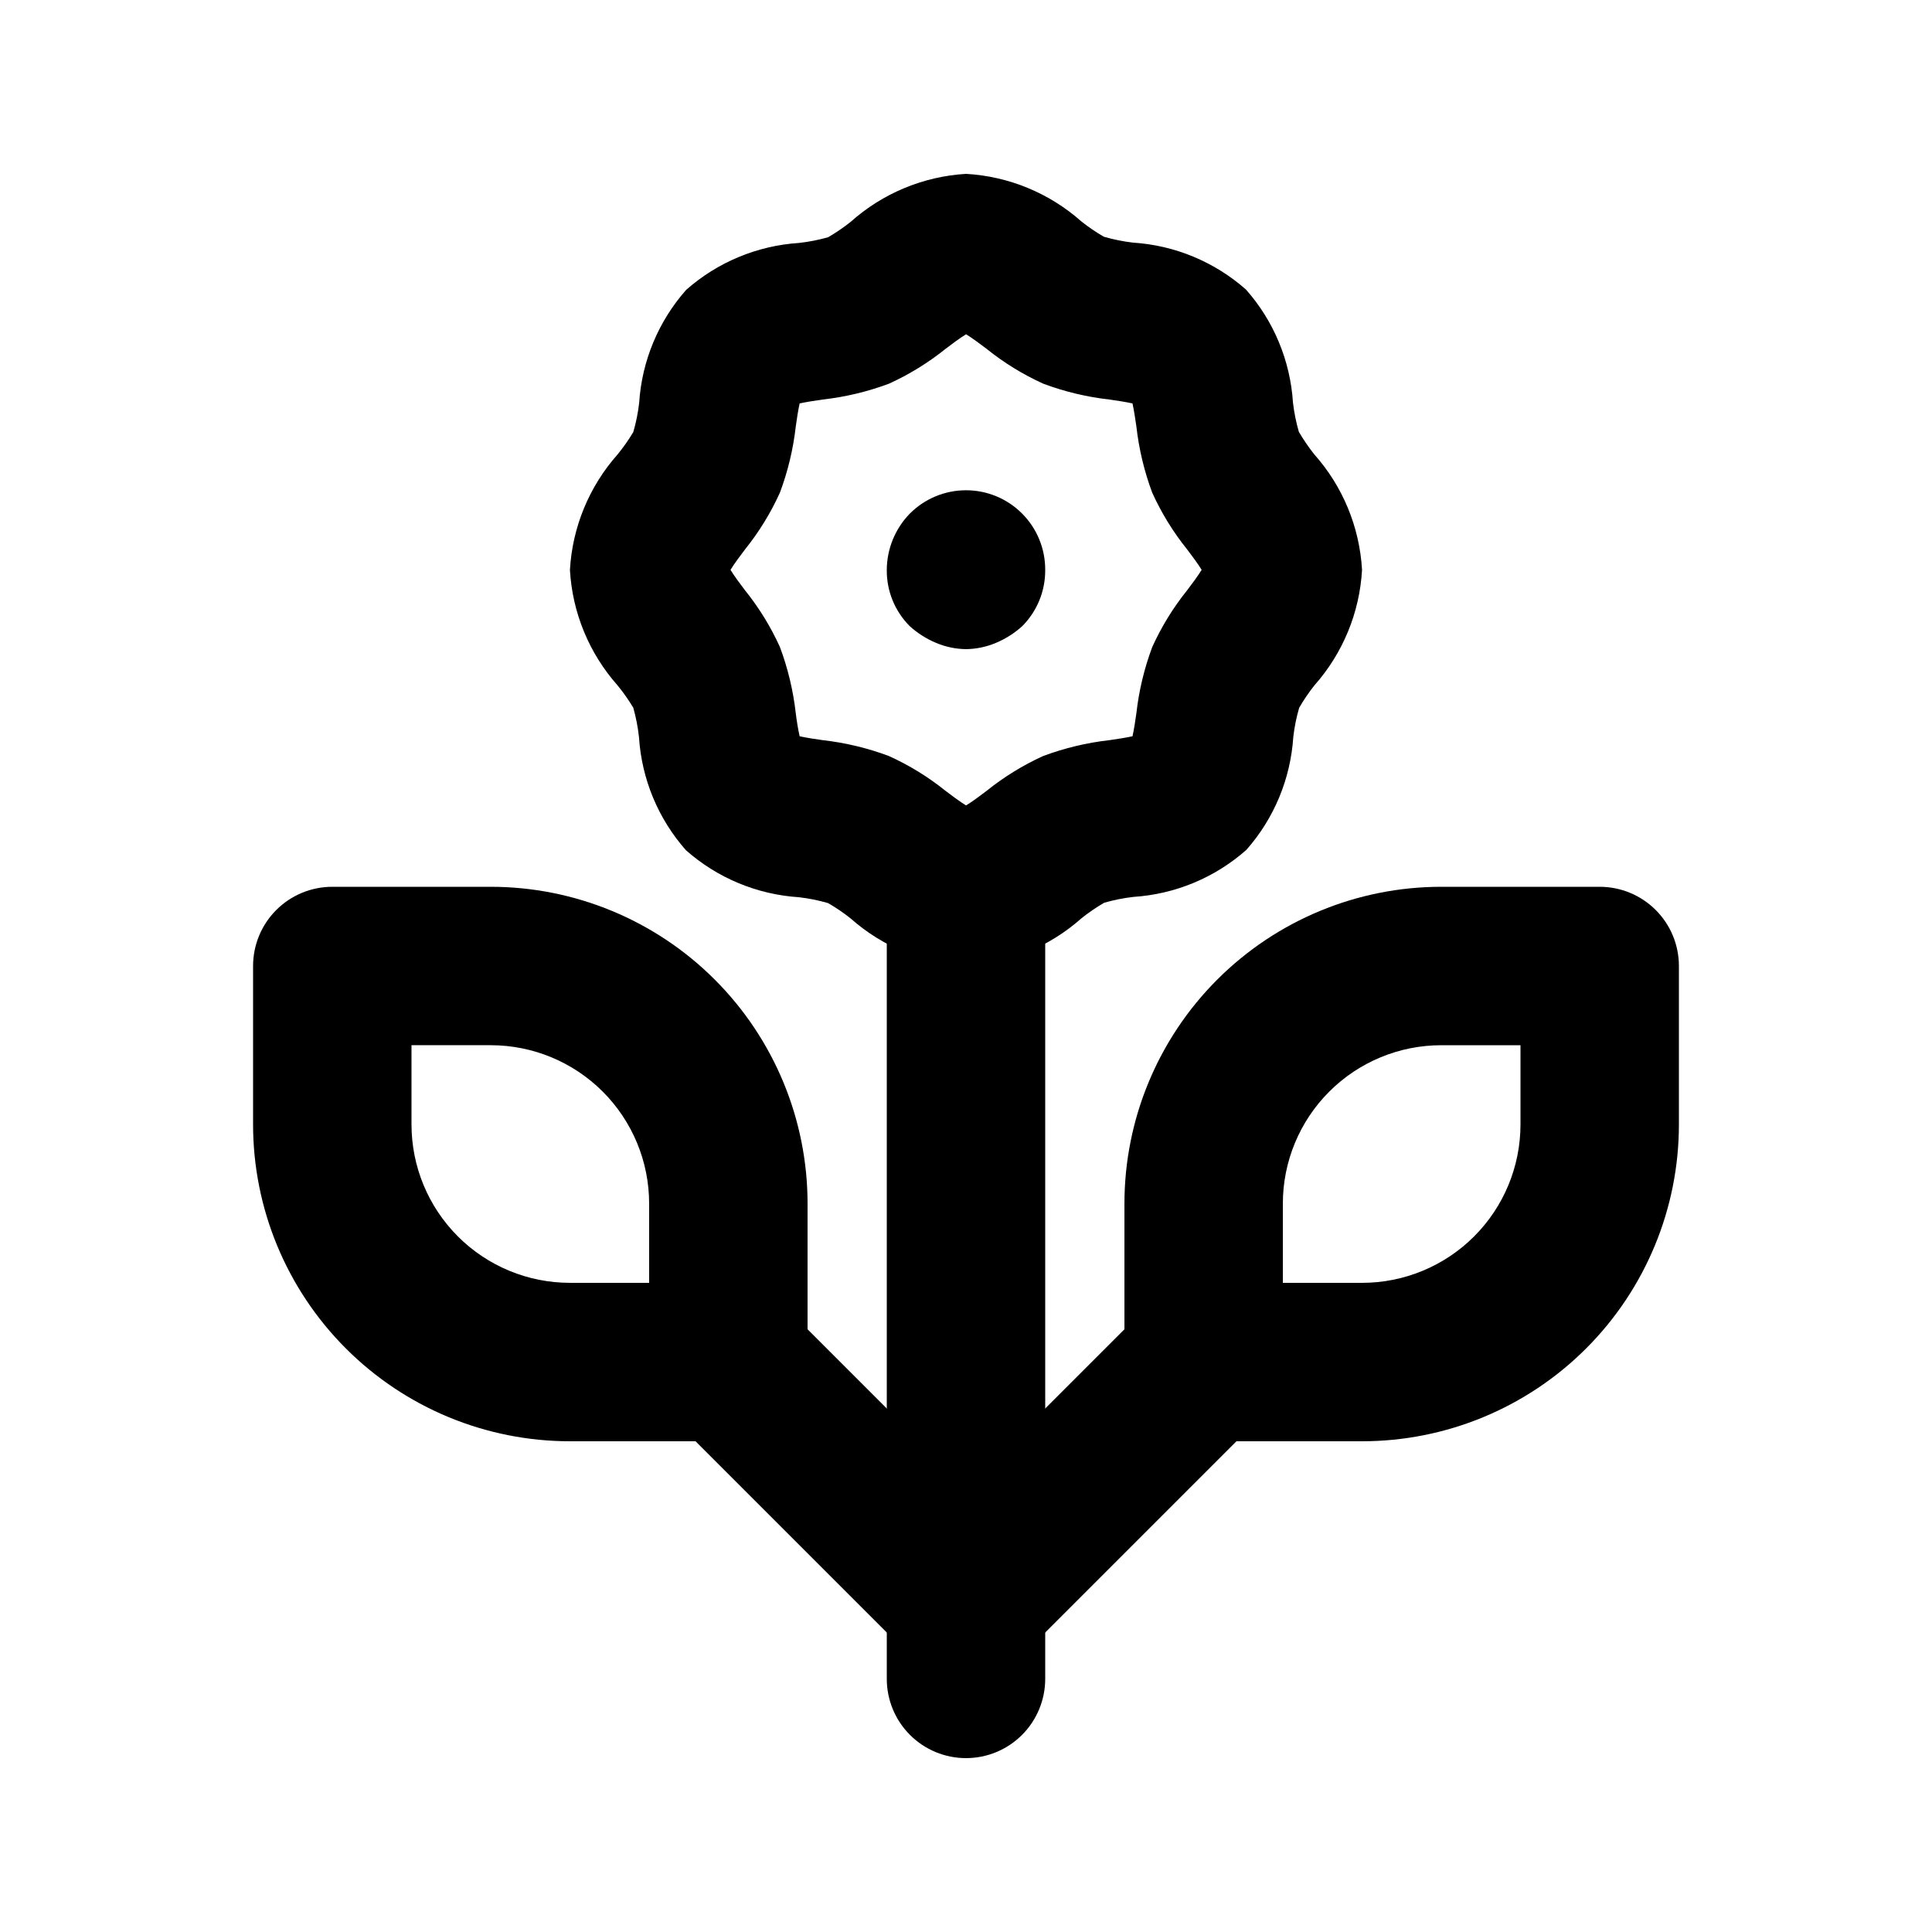
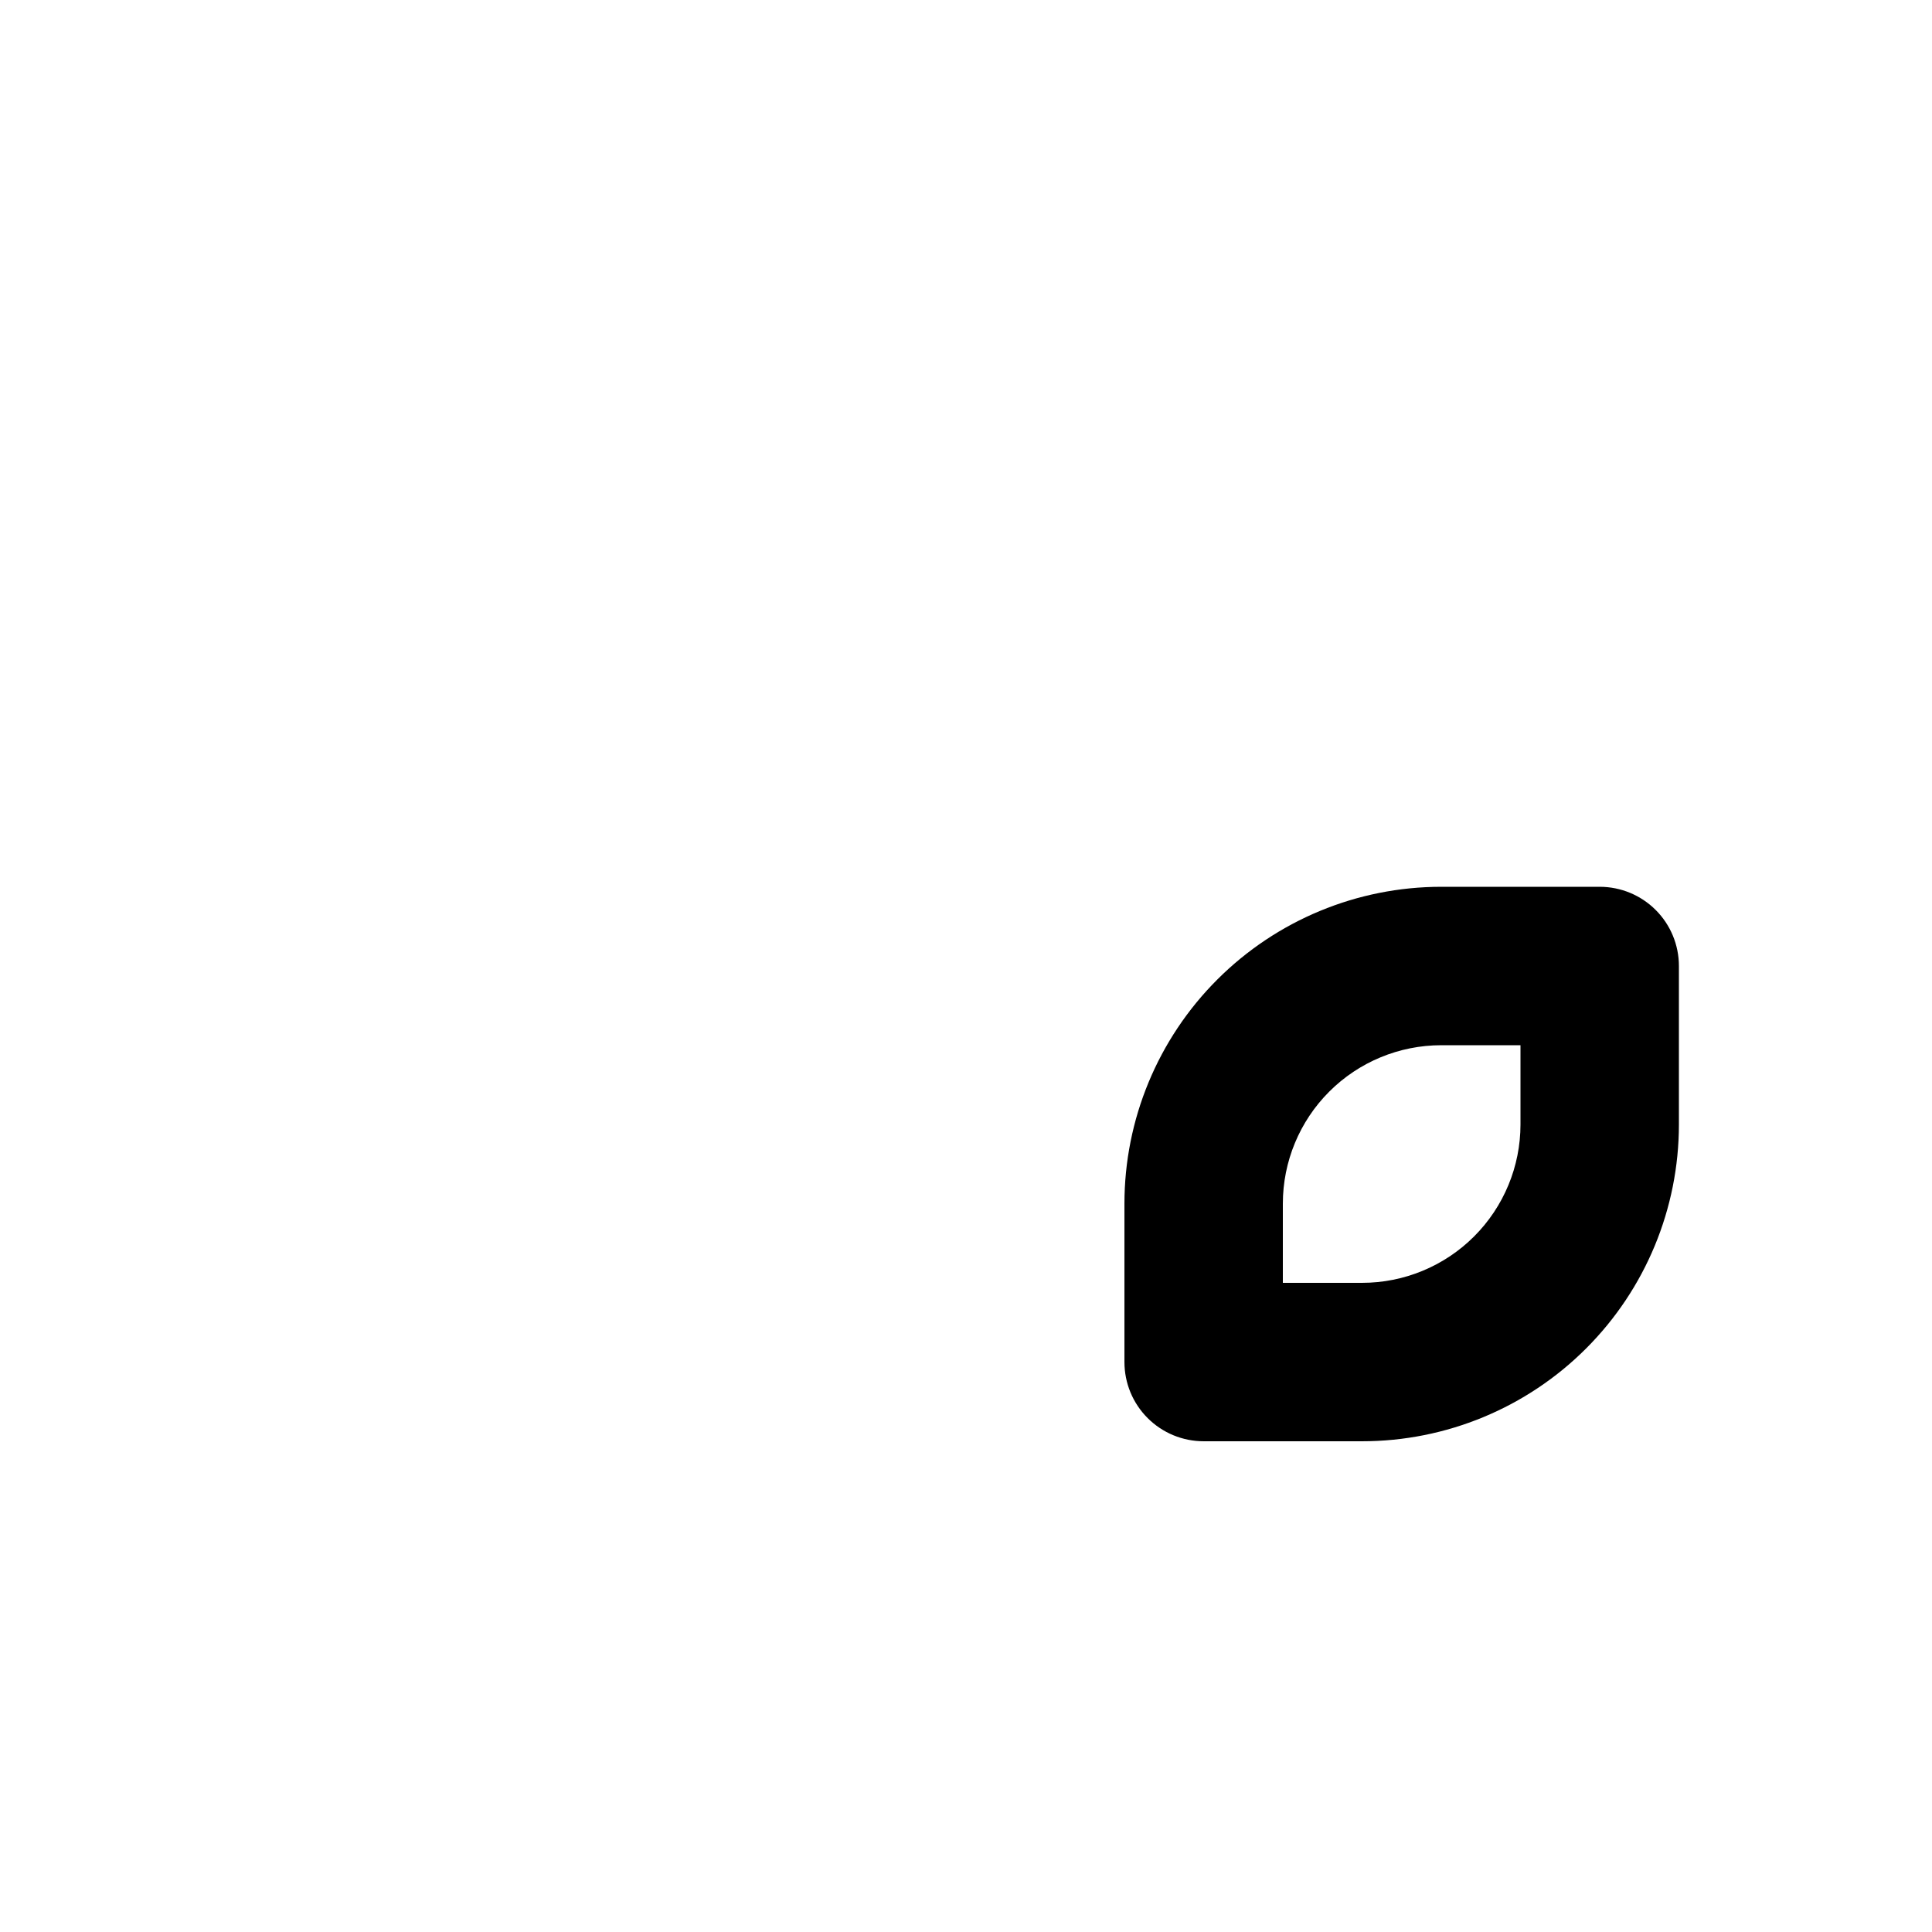
<svg xmlns="http://www.w3.org/2000/svg" fill="#000000" width="800px" height="800px" version="1.1" viewBox="144 144 512 512">
  <g>
-     <path d="m337.02 525.95h-41.984c-22.27 0-43.629-8.844-59.375-24.594-15.746-15.746-24.594-37.102-24.594-59.371v-41.984c0-5.57 2.211-10.91 6.148-14.844 3.938-3.938 9.277-6.148 14.844-6.148h41.984c22.27 0 43.625 8.844 59.375 24.594 15.746 15.746 24.594 37.102 24.594 59.375v41.984-0.004c0 5.57-2.215 10.91-6.148 14.844-3.938 3.938-9.277 6.148-14.844 6.148zm-83.969-104.96v20.992c0 11.133 4.422 21.812 12.297 29.684 7.871 7.875 18.551 12.297 29.688 12.297h20.992v-20.988c0-11.137-4.426-21.816-12.297-29.688-7.875-7.875-18.555-12.297-29.688-12.297z" />
    <path d="m504.96 525.95h-41.98c-5.57 0-10.91-2.211-14.844-6.148-3.938-3.934-6.148-9.273-6.148-14.844v-41.98c0-22.273 8.844-43.629 24.594-59.375 15.746-15.75 37.102-24.594 59.371-24.594h41.984c5.57 0 10.91 2.211 14.844 6.148 3.938 3.934 6.148 9.273 6.148 14.844v41.984c0 22.27-8.844 43.625-24.594 59.371-15.746 15.75-37.102 24.594-59.375 24.594zm-20.992-41.984h20.992c11.137 0 21.816-4.422 29.688-12.297 7.875-7.871 12.297-18.551 12.297-29.684v-20.992h-20.992c-11.133 0-21.812 4.422-29.688 12.297-7.871 7.871-12.297 18.551-12.297 29.688z" />
-     <path d="m400 609.92c-5.57 0-10.91-2.211-14.844-6.148-3.938-3.938-6.148-9.273-6.148-14.844v-209.92c0-7.5 4-14.43 10.496-18.18 6.492-3.75 14.496-3.75 20.992 0 6.492 3.75 10.496 10.68 10.496 18.18v209.92c0 5.57-2.215 10.906-6.148 14.844-3.938 3.938-9.277 6.148-14.844 6.148z" />
-     <path d="m400 588.93c-5.57 0-10.906-2.211-14.844-6.148l-62.977-62.977c-5.148-5.332-7.106-12.984-5.144-20.133 1.961-7.152 7.547-12.734 14.695-14.695 7.148-1.961 14.801-0.004 20.133 5.144l48.137 48.137 48.137-48.137h-0.004c5.332-5.148 12.984-7.106 20.133-5.144 7.152 1.961 12.734 7.543 14.695 14.695 1.961 7.148 0.004 14.801-5.144 20.133l-62.977 62.977c-3.938 3.938-9.273 6.148-14.84 6.148z" />
-     <path d="m400 400c-11.316-0.645-22.086-5.082-30.566-12.598-1.891-1.504-3.891-2.863-5.981-4.07-2.527-0.734-5.113-1.254-7.727-1.555-11.082-0.711-21.613-5.094-29.934-12.449-7.359-8.32-11.738-18.852-12.449-29.934-0.285-2.648-0.793-5.266-1.512-7.832-1.254-2.086-2.656-4.078-4.199-5.961-7.516-8.48-11.953-19.25-12.594-30.562 0.641-11.316 5.078-22.082 12.594-30.566 1.547-1.883 2.953-3.883 4.199-5.981 0.734-2.527 1.254-5.113 1.555-7.727 0.711-11.082 5.09-21.613 12.445-29.934 8.32-7.356 18.852-11.734 29.938-12.449 2.606-0.293 5.18-0.797 7.703-1.512 2.082-1.211 4.074-2.574 5.961-4.07 8.465-7.562 19.234-12.047 30.566-12.723 11.312 0.641 22.082 5.078 30.562 12.594 1.891 1.508 3.891 2.867 5.984 4.074 2.527 0.73 5.109 1.25 7.723 1.555 11.086 0.711 21.617 5.09 29.938 12.445 7.356 8.32 11.734 18.852 12.445 29.938 0.305 2.617 0.824 5.211 1.555 7.746 1.211 2.082 2.574 4.074 4.074 5.961 7.562 8.492 12.031 19.293 12.676 30.648-0.641 11.312-5.078 22.082-12.594 30.562-1.504 1.891-2.867 3.891-4.07 5.984-0.734 2.527-1.254 5.109-1.555 7.723-0.715 11.086-5.094 21.617-12.449 29.938-8.32 7.356-18.852 11.734-29.934 12.449-2.621 0.301-5.211 0.82-7.746 1.551-2.082 1.215-4.074 2.574-5.961 4.074-8.492 7.562-19.297 12.031-30.648 12.68zm-44.086-60.879c1.742 0.379 4.199 0.777 6.109 1.027 5.992 0.676 11.879 2.086 17.527 4.199 5.379 2.434 10.43 5.539 15.031 9.238 1.617 1.238 3.883 2.918 5.438 3.863 1.555-0.945 3.82-2.625 5.438-3.863 4.598-3.695 9.641-6.801 15.008-9.238 5.656-2.109 11.551-3.519 17.551-4.199 1.828-0.25 4.367-0.652 6.109-1.027 0.379-1.742 0.777-4.199 1.027-6.109 0.676-5.992 2.086-11.879 4.199-17.527 2.434-5.379 5.535-10.43 9.234-15.031 1.238-1.617 2.918-3.883 3.863-5.438-0.945-1.555-2.625-3.82-3.863-5.438v0.004c-3.695-4.598-6.797-9.641-9.234-15.012-2.113-5.656-3.523-11.551-4.199-17.547-0.25-1.828-0.652-4.367-1.027-6.109-1.742-0.379-4.199-0.777-6.109-1.027v-0.004c-5.992-0.672-11.879-2.082-17.527-4.195-5.379-2.434-10.43-5.539-15.031-9.238-1.617-1.238-3.883-2.918-5.438-3.863-1.555 0.945-3.82 2.625-5.438 3.863-4.598 3.695-9.641 6.797-15.008 9.238-5.656 2.109-11.551 3.519-17.551 4.195-1.828 0.25-4.367 0.652-6.109 1.027-0.379 1.742-0.777 4.199-1.027 6.109v0.004c-0.676 5.992-2.086 11.879-4.199 17.527-2.434 5.379-5.535 10.43-9.234 15.031-1.238 1.617-2.918 3.883-3.863 5.438 0.945 1.555 2.625 3.82 3.863 5.438v-0.004c3.695 4.598 6.797 9.641 9.234 15.012 2.113 5.656 3.523 11.547 4.199 17.547 0.23 1.91 0.629 4.387 1.027 6.109z" />
-     <path d="m400 316.03c-2.746-0.035-5.453-0.605-7.977-1.68-2.543-1.066-4.887-2.555-6.93-4.41-3.949-3.945-6.144-9.32-6.086-14.902 0.023-5.57 2.203-10.91 6.086-14.906 3.938-3.969 9.297-6.203 14.887-6.207 5.594-0.008 10.957 2.219 14.898 6.184 3.945 3.965 6.144 9.336 6.113 14.93 0.043 5.582-2.148 10.949-6.09 14.902-2.043 1.848-4.387 3.34-6.926 4.41-2.523 1.074-5.234 1.645-7.977 1.68z" />
  </g>
</svg>